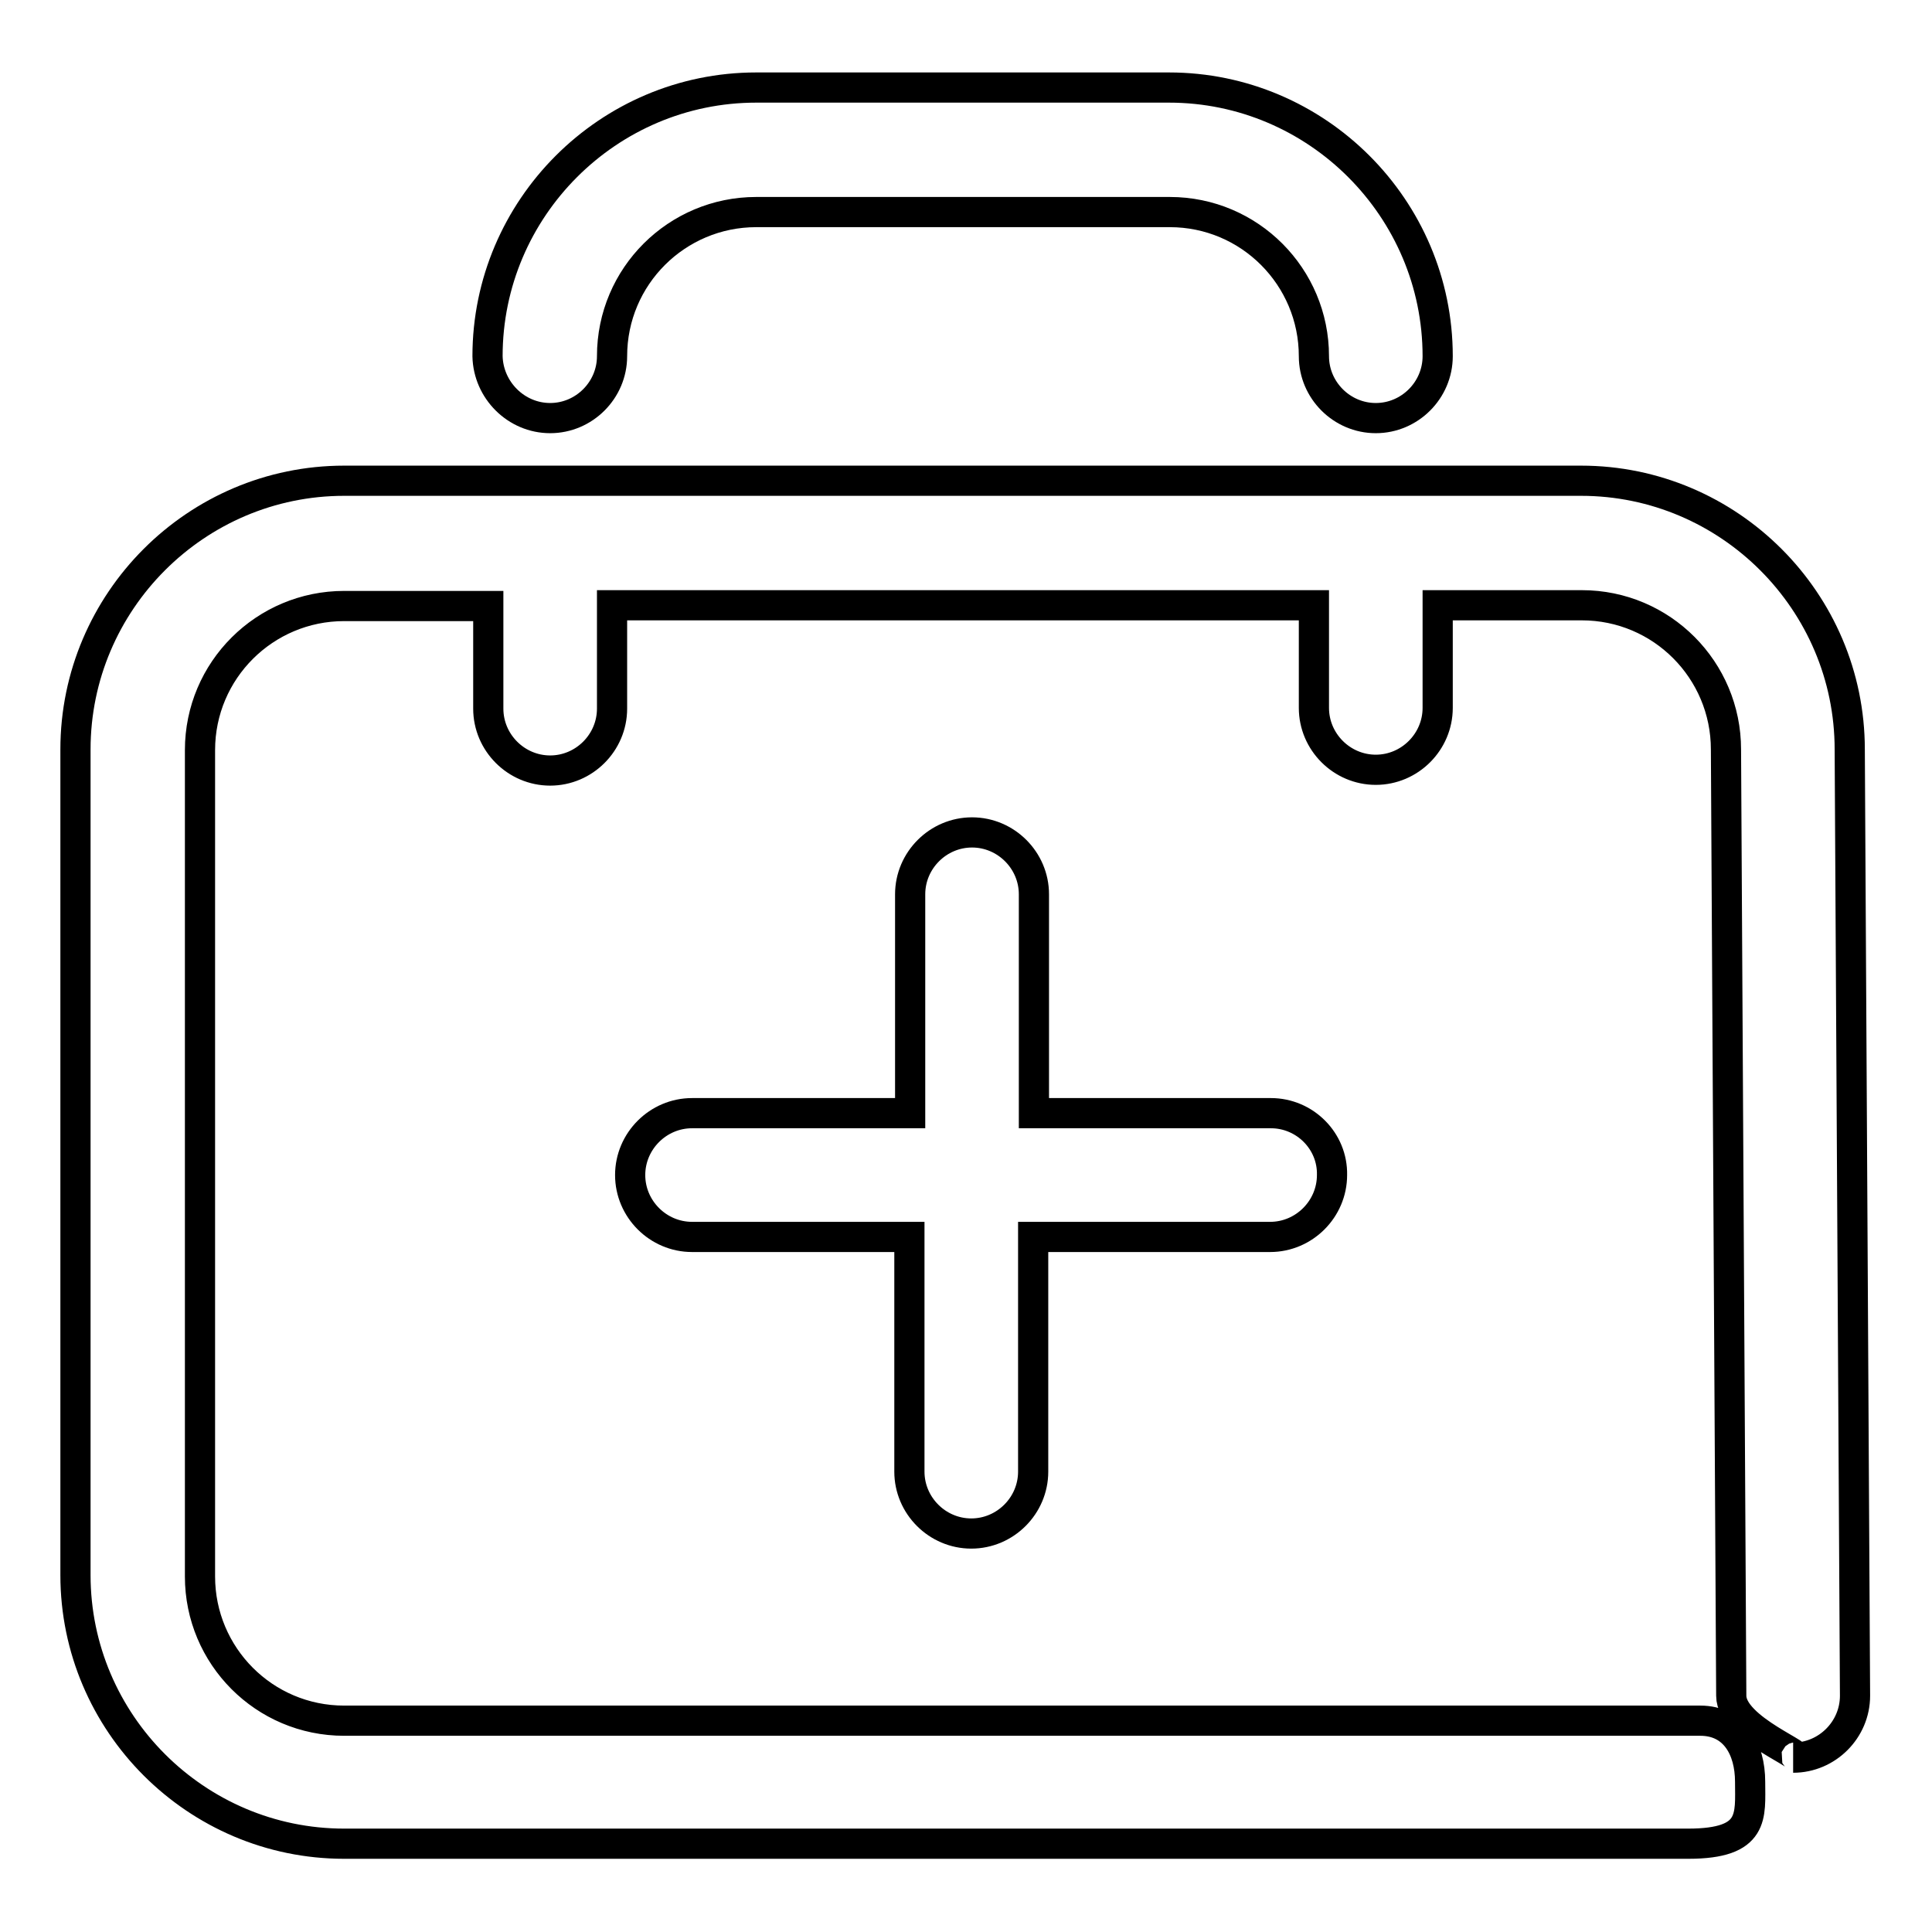
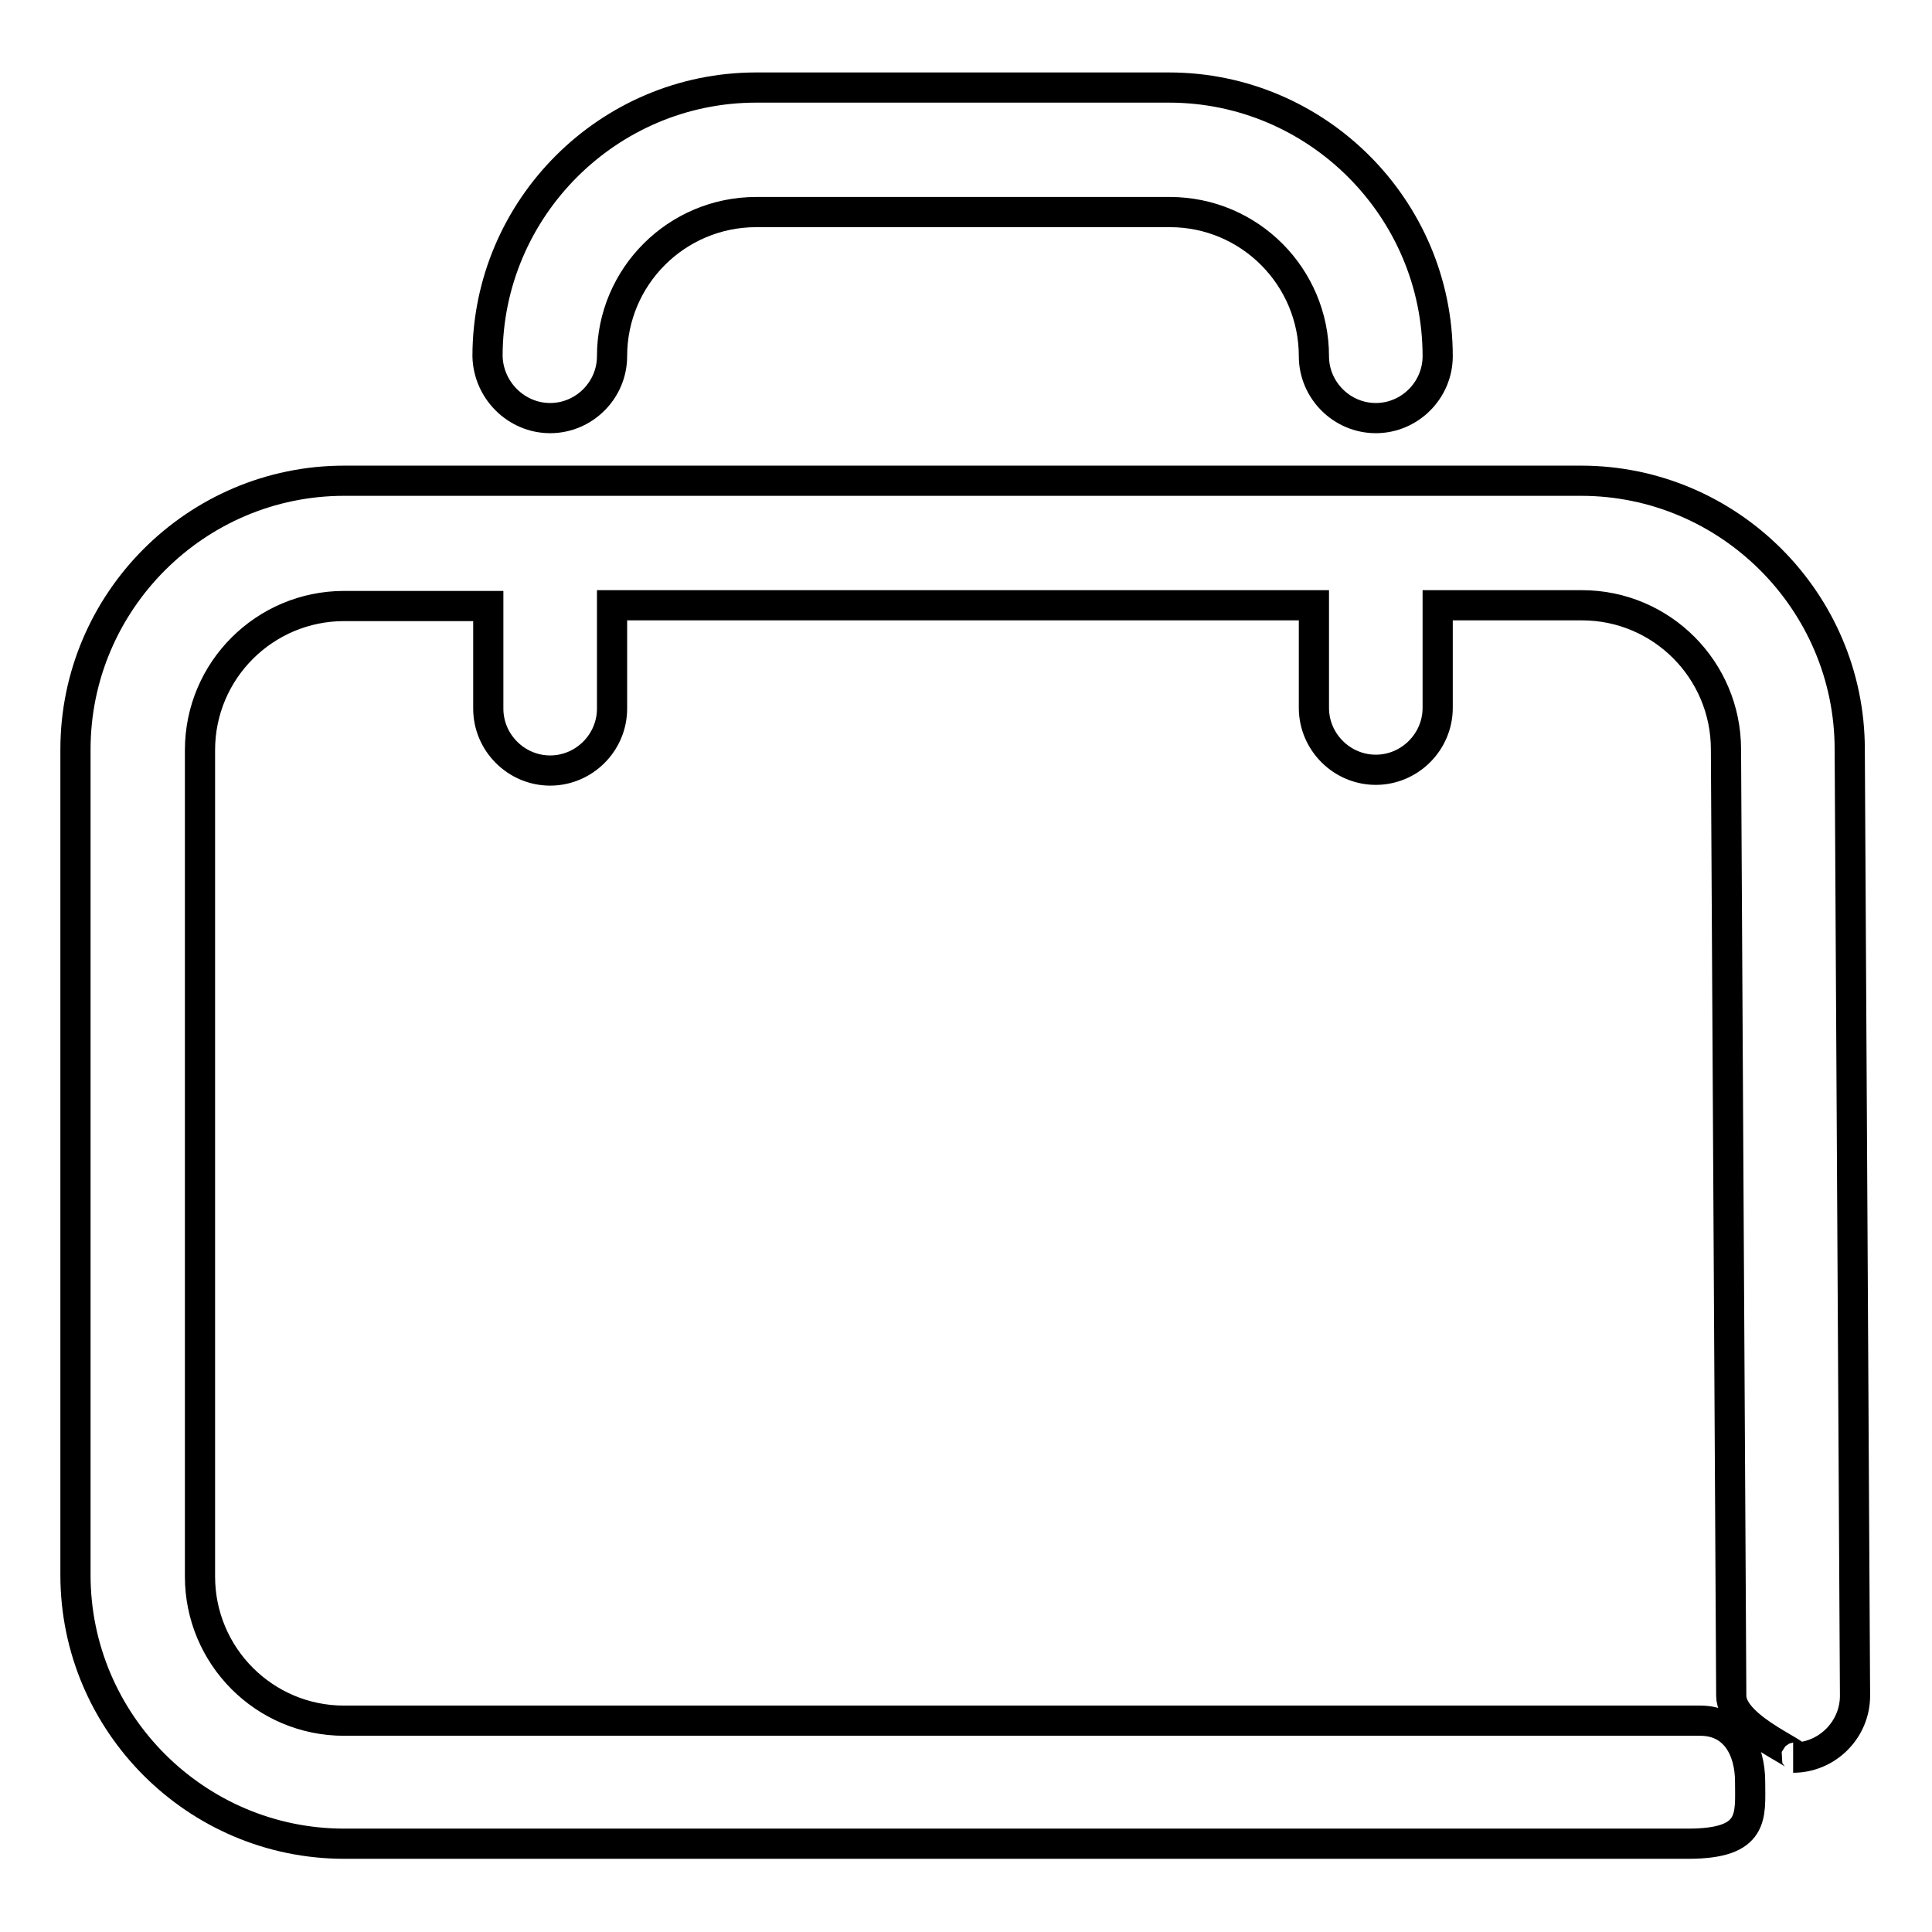
<svg xmlns="http://www.w3.org/2000/svg" version="1.1" x="0px" y="0px" viewBox="0 0 256 256" enable-background="new 0 0 256 256" xml:space="preserve">
  <g>
    <path stroke-width="4" fill-opacity="0" stroke="#000000" d="M225.3,228H45.6c-10.6,0-19.1-8.6-19.1-19.1V99.4c0-10.6,8.6-19.1,19.1-19.1h19.1v13.6 c0,4.5,3.7,8.2,8.2,8.2s8.2-3.7,8.2-8.2V80.2h93v13.6c0,4.5,3.7,8.2,8.2,8.2c4.5,0,8.2-3.7,8.2-8.2V80.2h19.1 c10.6,0,19.1,8.6,19.1,19.1l0.7,125.4c0,4.5,10.7,8.2,8.2,8.2c4.5,0,8.2-3.7,8.2-8.2l-0.7-125.4c0-19.6-16-35.6-35.6-35.6H45.6 c-19.6,0-35.6,16-35.6,35.6v109.4c0,19.6,16,35.6,35.6,35.6h178.1c8.9,0,8.2-3.7,8.2-8.2C231.9,231.7,229.8,228,225.3,228 L225.3,228L225.3,228z" />
    <path stroke-width="4" fill-opacity="0" stroke="#000000" d="M72.9,55.4c4.5,0,8.2-3.7,8.2-8.2c0-10.6,8.6-19.1,19.1-19.1H155c10.6,0,19.1,8.6,19.1,19.1 c0,4.5,3.7,8.2,8.2,8.2c4.5,0,8.2-3.7,8.2-8.2c0-19.6-16-35.6-35.6-35.6h-54.7c-19.6,0-35.6,16-35.6,35.6 C64.7,51.7,68.4,55.4,72.9,55.4L72.9,55.4L72.9,55.4z" />
-     <path stroke-width="4" fill-opacity="0" stroke="#000000" d="M168.4,147.5h-31.4v-29c0-4.5-3.7-8.2-8.2-8.2c-4.5,0-8.2,3.7-8.2,8.2v29H91.7c-4.5,0-8.2,3.7-8.2,8.2 c0,4.5,3.7,8.2,8.2,8.2h28.8v31.1c0,4.5,3.7,8.2,8.2,8.2c4.5,0,8.2-3.7,8.2-8.2v-31.1h31.4c4.5,0,8.2-3.7,8.2-8.2 C176.6,151.2,172.9,147.5,168.4,147.5L168.4,147.5L168.4,147.5z" />
  </g>
</svg>